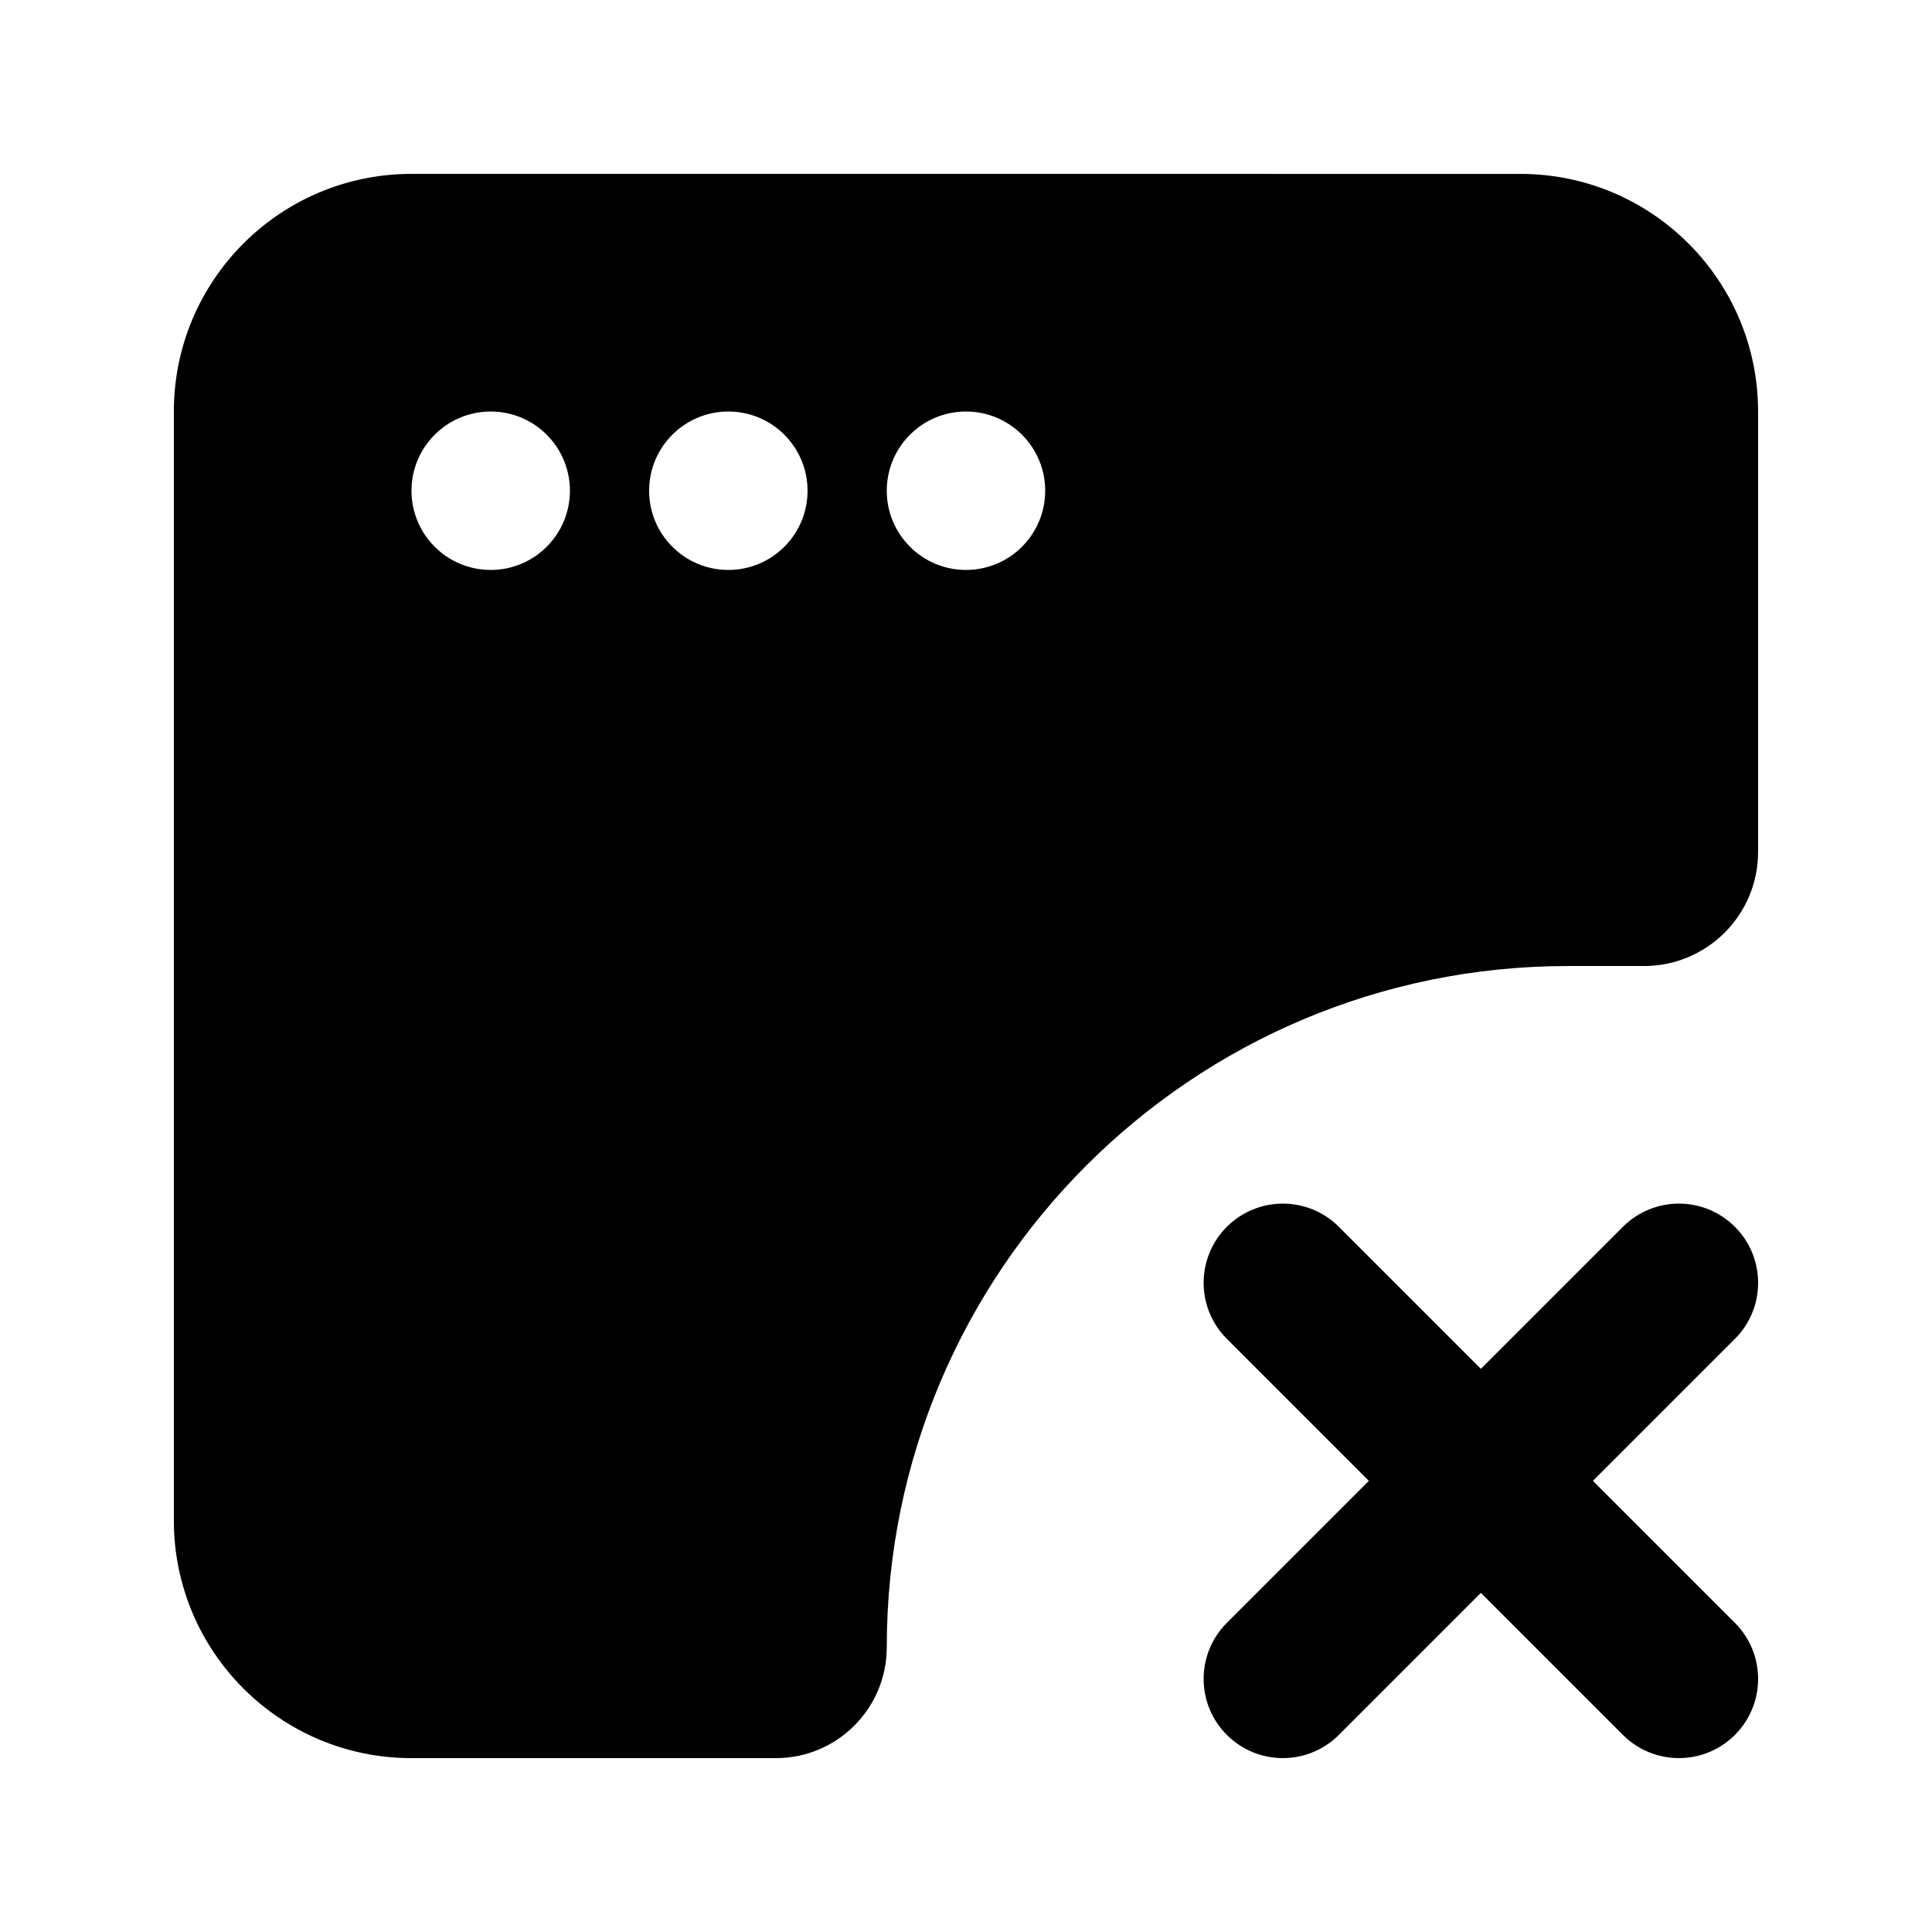
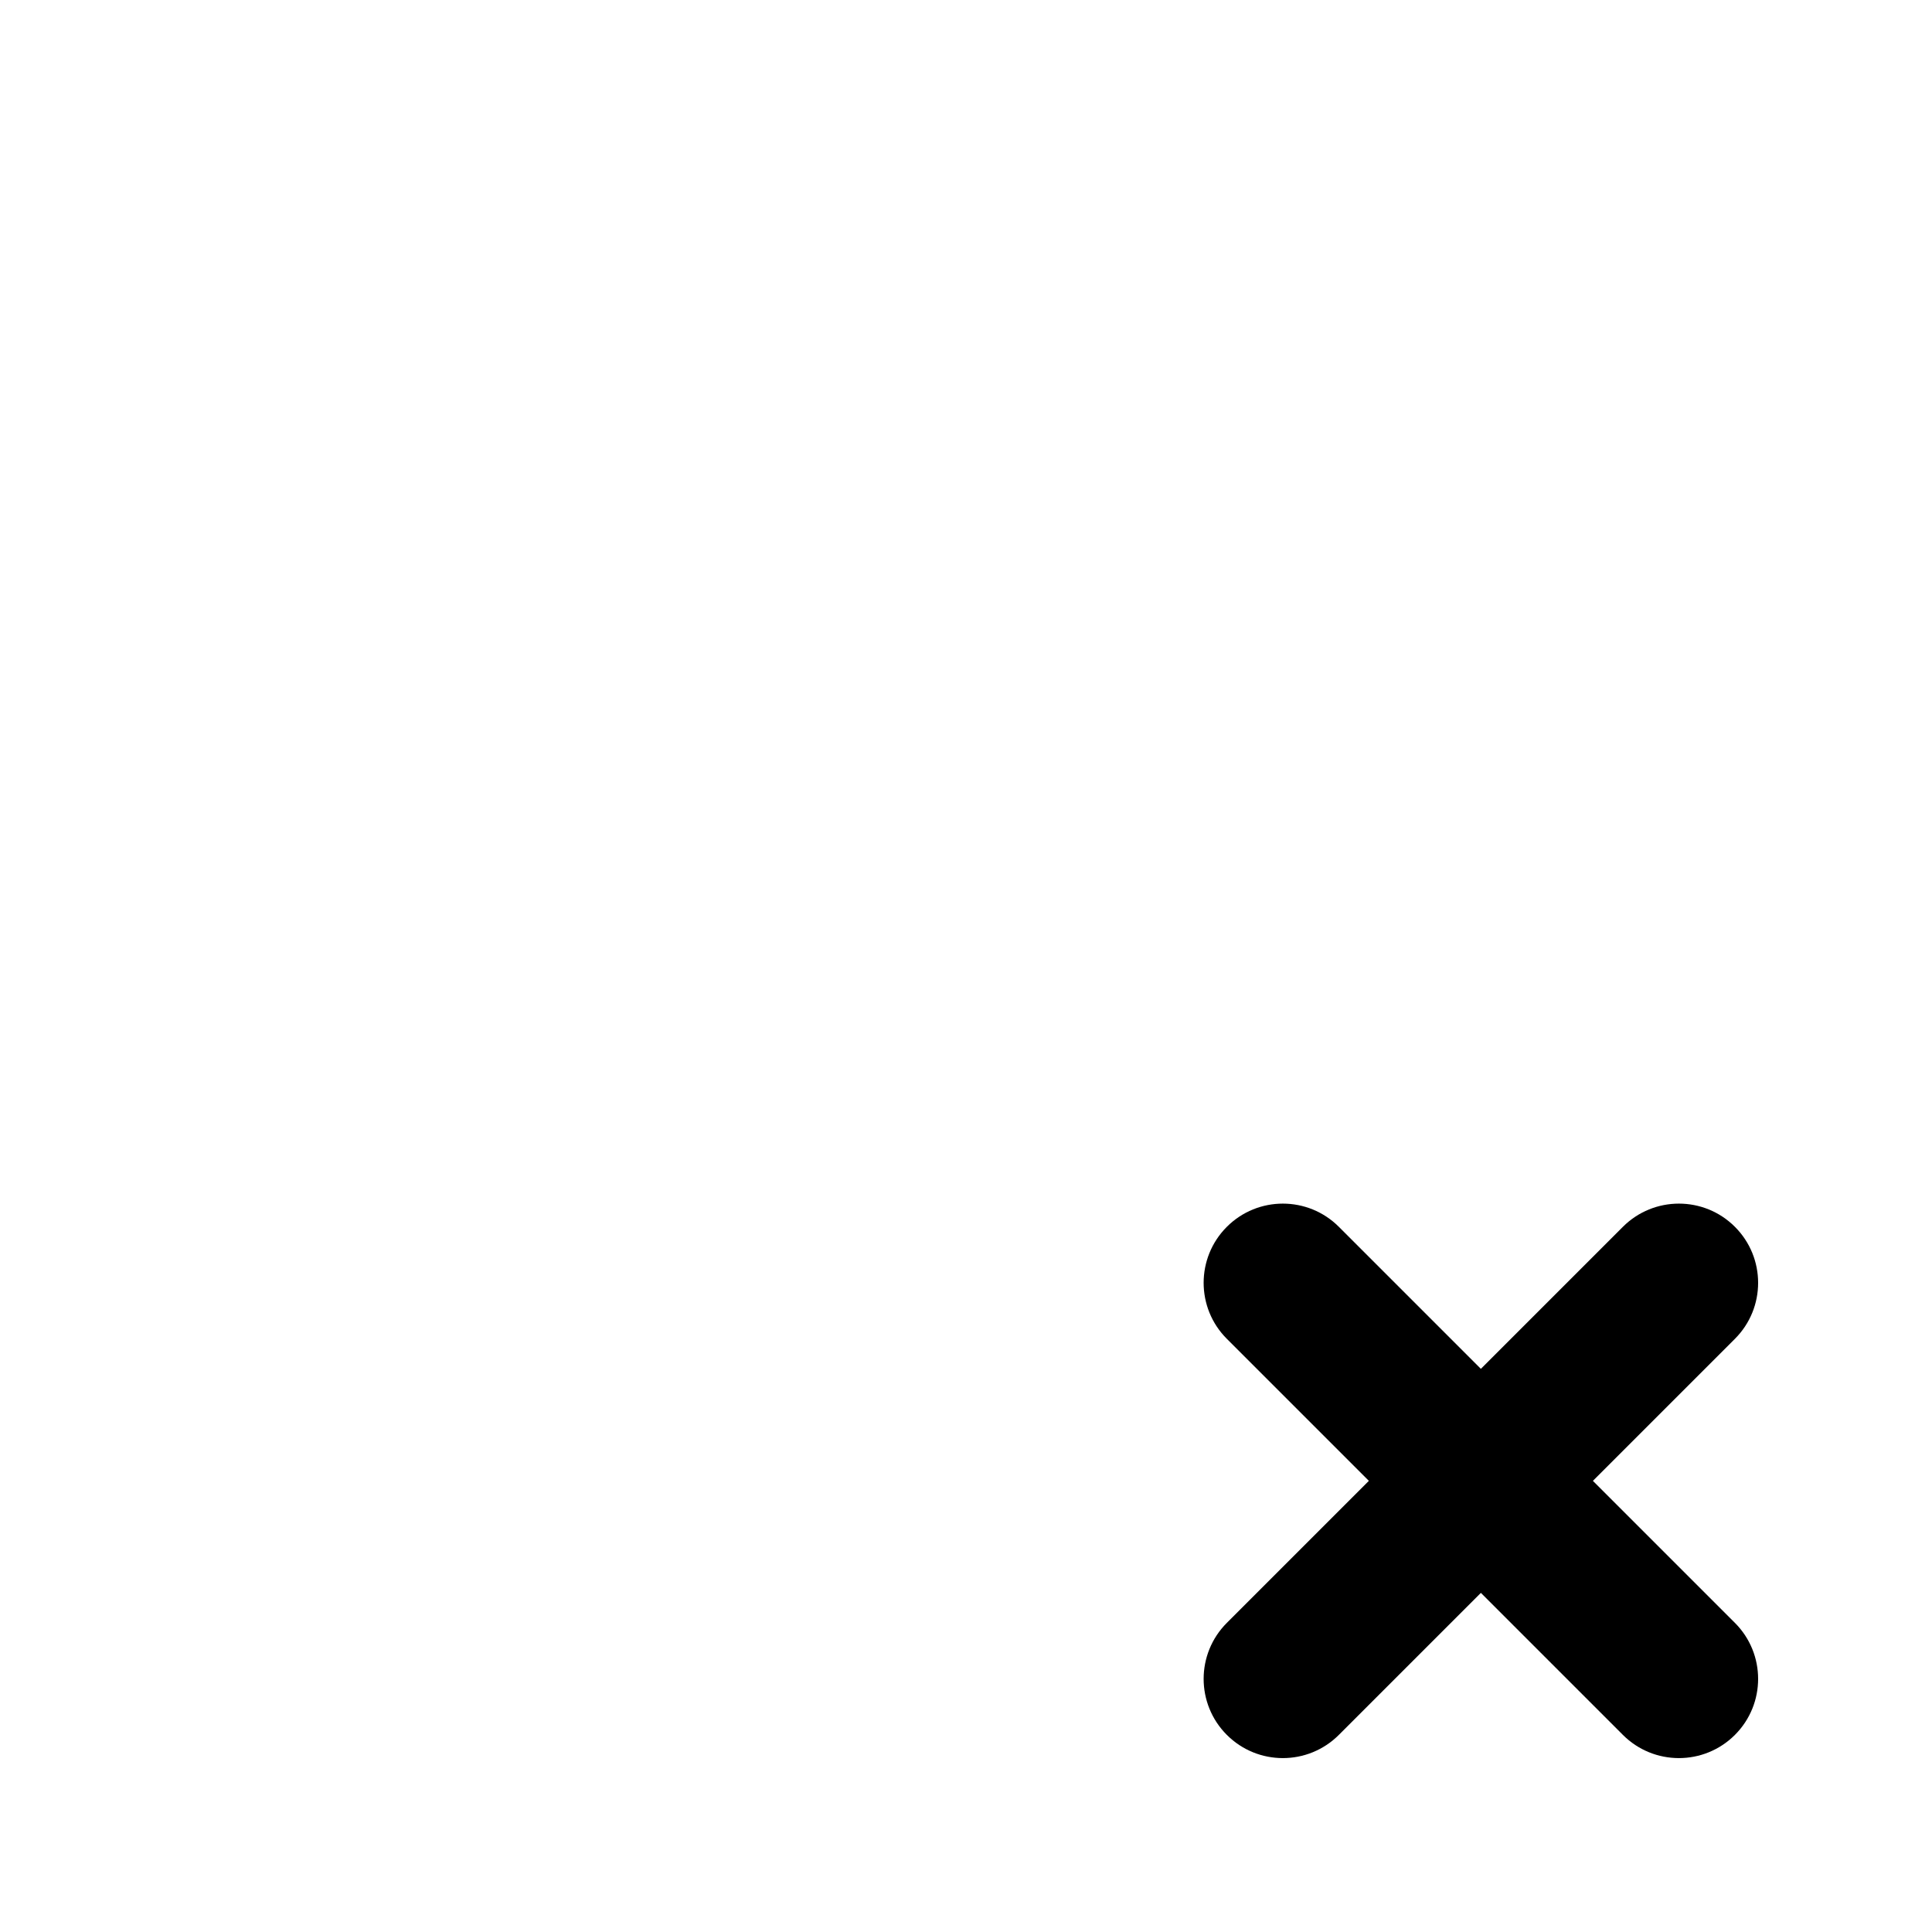
<svg xmlns="http://www.w3.org/2000/svg" fill="#000000" width="800px" height="800px" version="1.1" viewBox="144 144 512 512">
  <g>
-     <path d="m253.05 190.08c-34.781 0-62.977 28.195-62.977 62.977v293.89c0 34.785 28.195 62.977 62.977 62.977h96.562c16.23 0 29.391-13.156 29.391-29.387 0-99.703 80.828-180.53 180.53-180.53h20.152c16.695 0 30.227-13.535 30.227-30.23v-116.71c0-34.781-28.191-62.977-62.977-62.977zm41.984 83.969c0 11.594-9.398 20.992-20.992 20.992s-20.992-9.398-20.992-20.992 9.398-20.992 20.992-20.992 20.992 9.398 20.992 20.992zm41.984 20.992c11.594 0 20.992-9.398 20.992-20.992s-9.398-20.992-20.992-20.992-20.992 9.398-20.992 20.992 9.398 20.992 20.992 20.992zm83.969-20.992c0 11.594-9.398 20.992-20.992 20.992s-20.992-9.398-20.992-20.992 9.398-20.992 20.992-20.992 20.992 9.398 20.992 20.992z" fill-rule="evenodd" />
    <path d="m498.81 469.12c-8.195-8.199-21.488-8.199-29.684 0-8.199 8.195-8.199 21.488 0 29.684l37.637 37.637-37.637 37.637c-8.199 8.199-8.199 21.492 0 29.688 8.195 8.199 21.488 8.199 29.684 0l37.637-37.637 37.637 37.637c8.199 8.199 21.492 8.199 29.688 0 8.199-8.195 8.199-21.488 0-29.688l-37.637-37.637 37.637-37.637c8.199-8.195 8.199-21.488 0-29.684-8.195-8.199-21.488-8.199-29.688 0l-37.637 37.637z" />
  </g>
</svg>